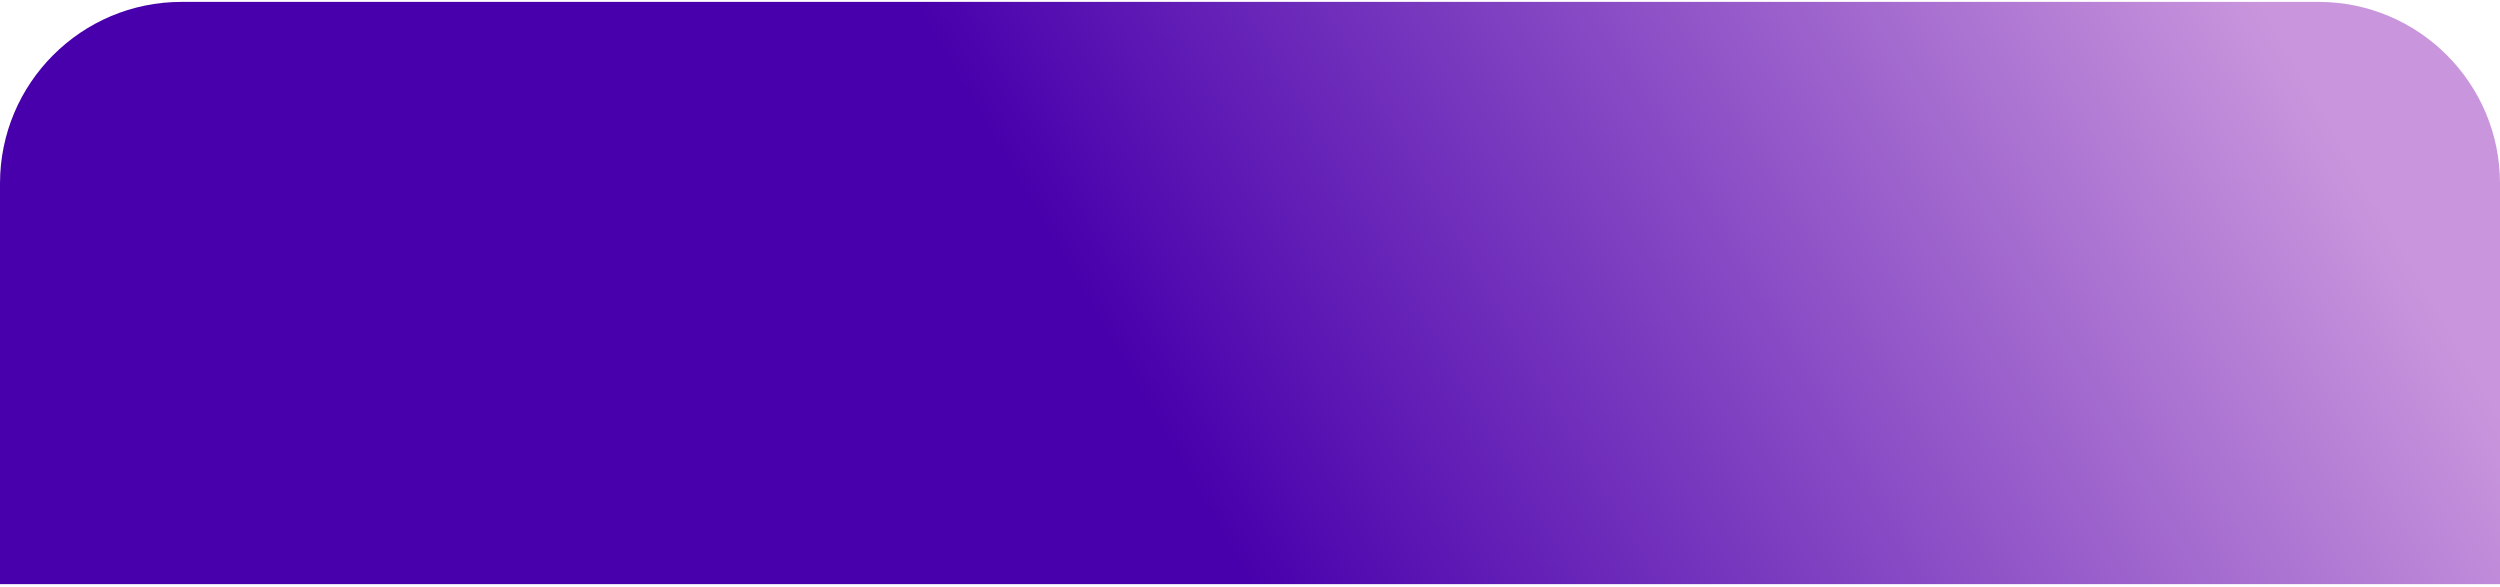
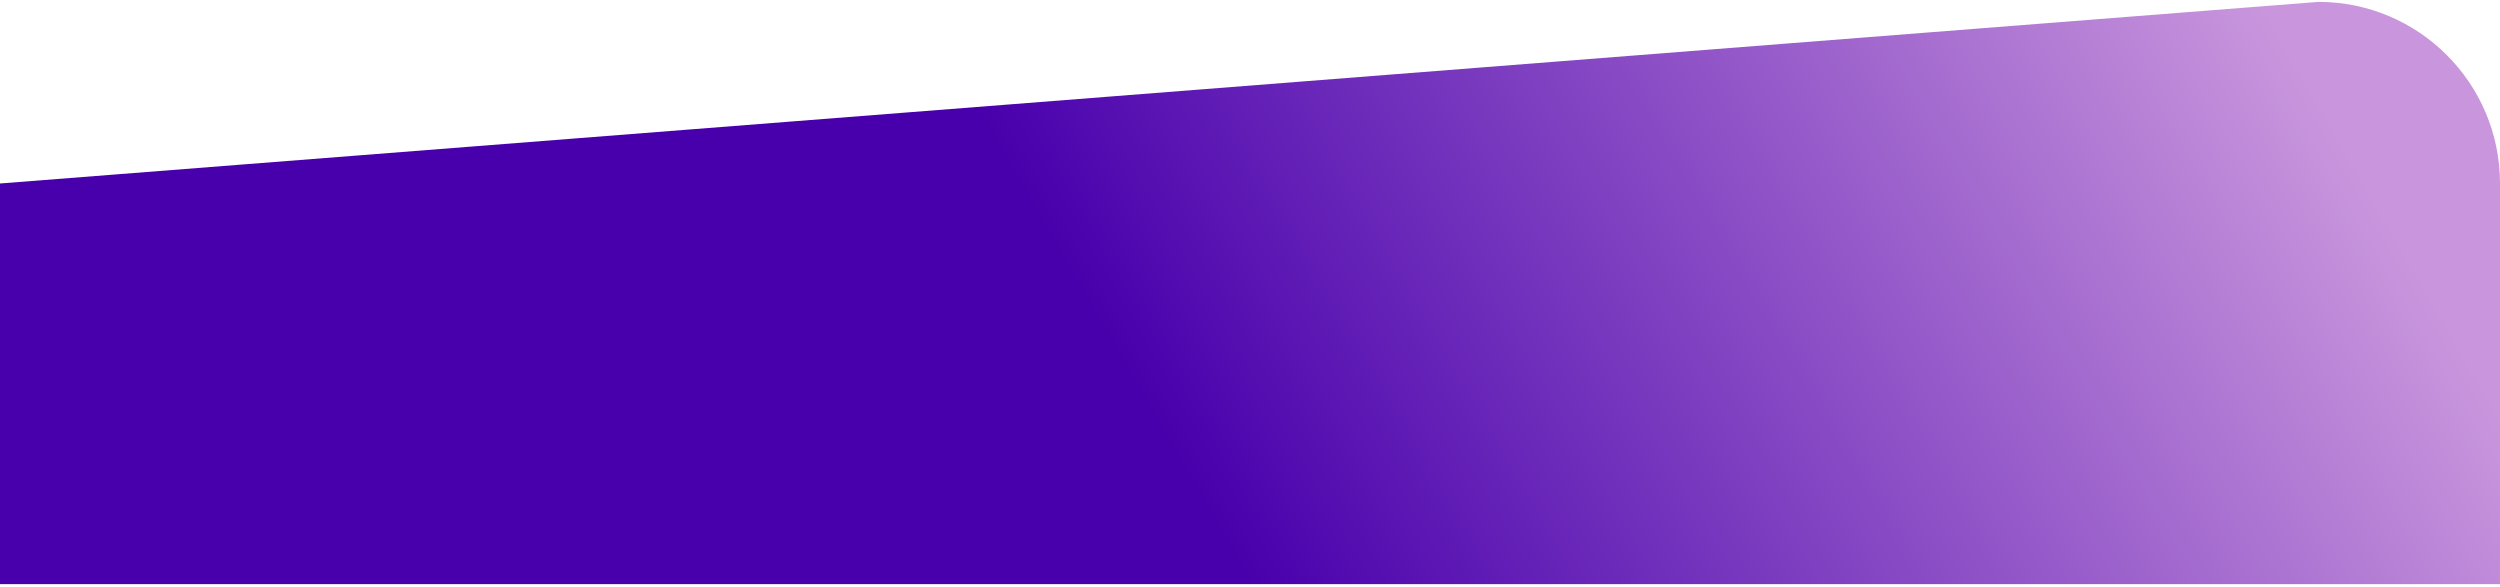
<svg xmlns="http://www.w3.org/2000/svg" width="413" height="97" viewBox="0 0 413 97" fill="none">
-   <path d="M413 96.5L0 96.5L8.97844e-05 30.312C0 13.743 13.432 0.312 30 0.312L383 0.312C399.569 0.312 413 13.743 413 30.312L413 96.5Z" fill="url(#paint0_linear_518_89)" />
+   <path d="M413 96.5L0 96.5L8.97844e-05 30.312L383 0.312C399.569 0.312 413 13.743 413 30.312L413 96.5Z" fill="url(#paint0_linear_518_89)" />
  <defs>
    <linearGradient id="paint0_linear_518_89" x1="206.5" y1="96.5" x2="373.5" y2="-3.97799e-06" gradientUnits="userSpaceOnUse">
      <stop stop-color="#4800AC" />
      <stop offset="1" stop-color="#C996DD" />
    </linearGradient>
  </defs>
</svg>